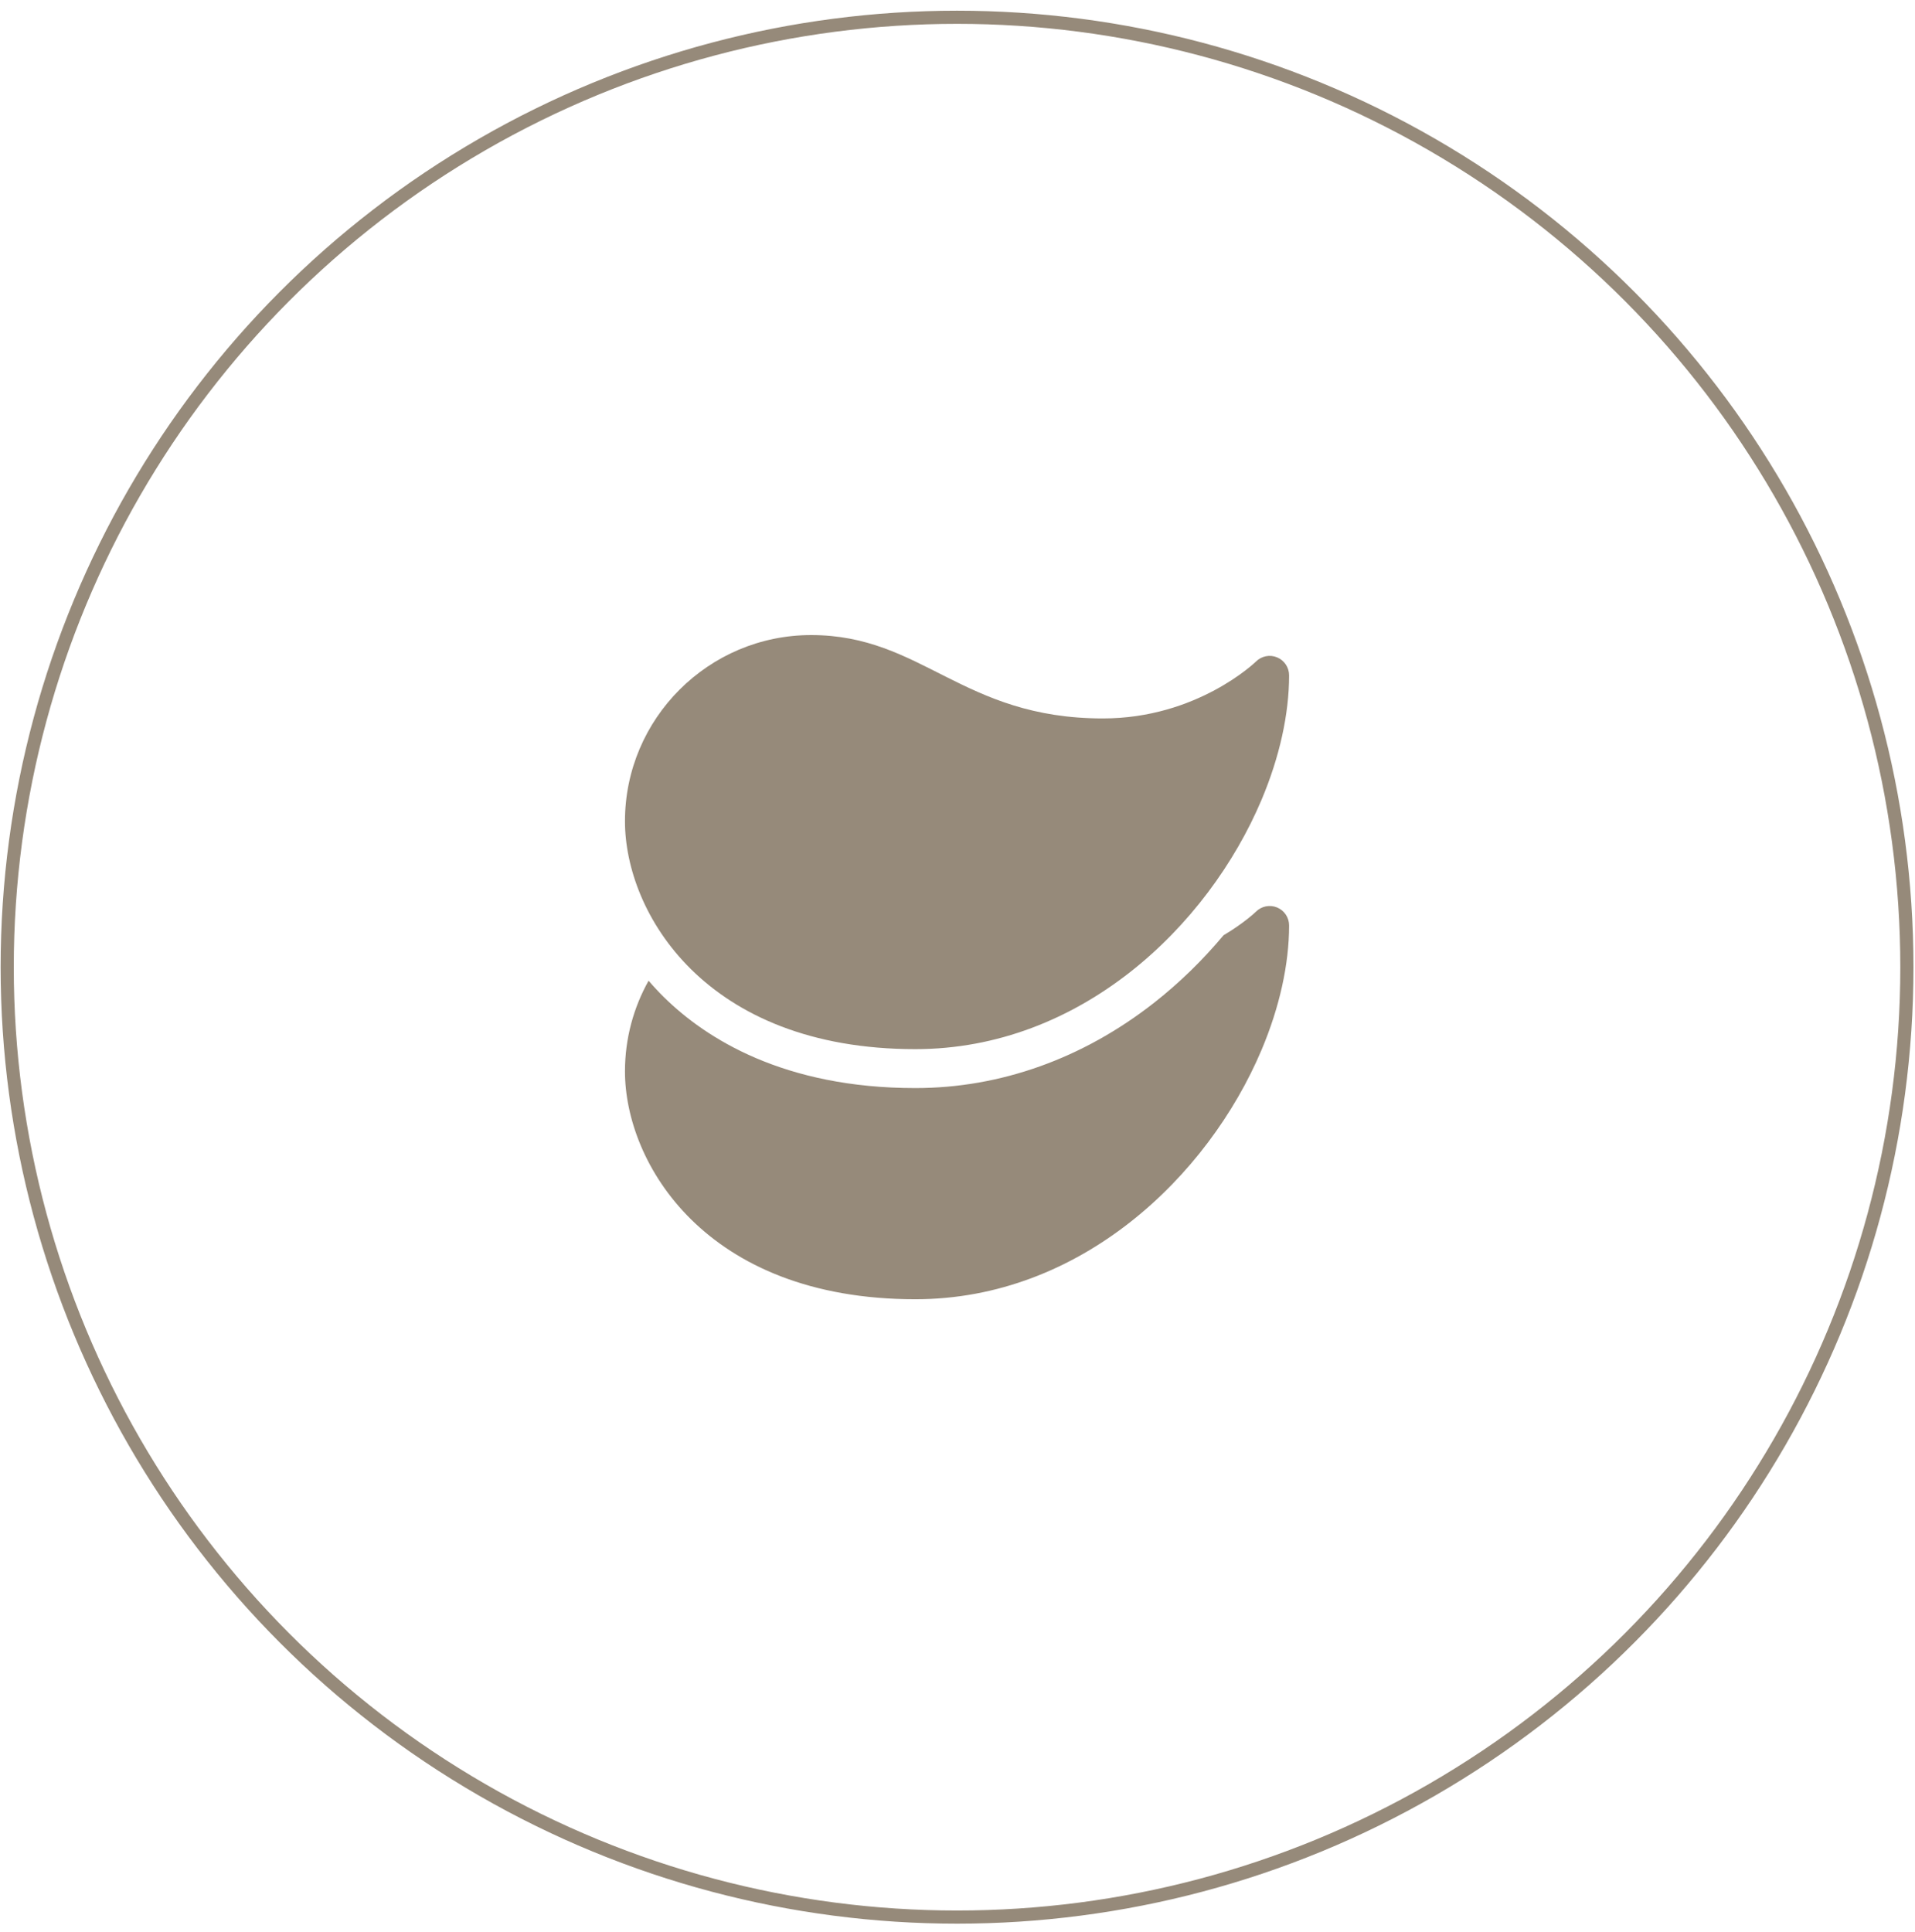
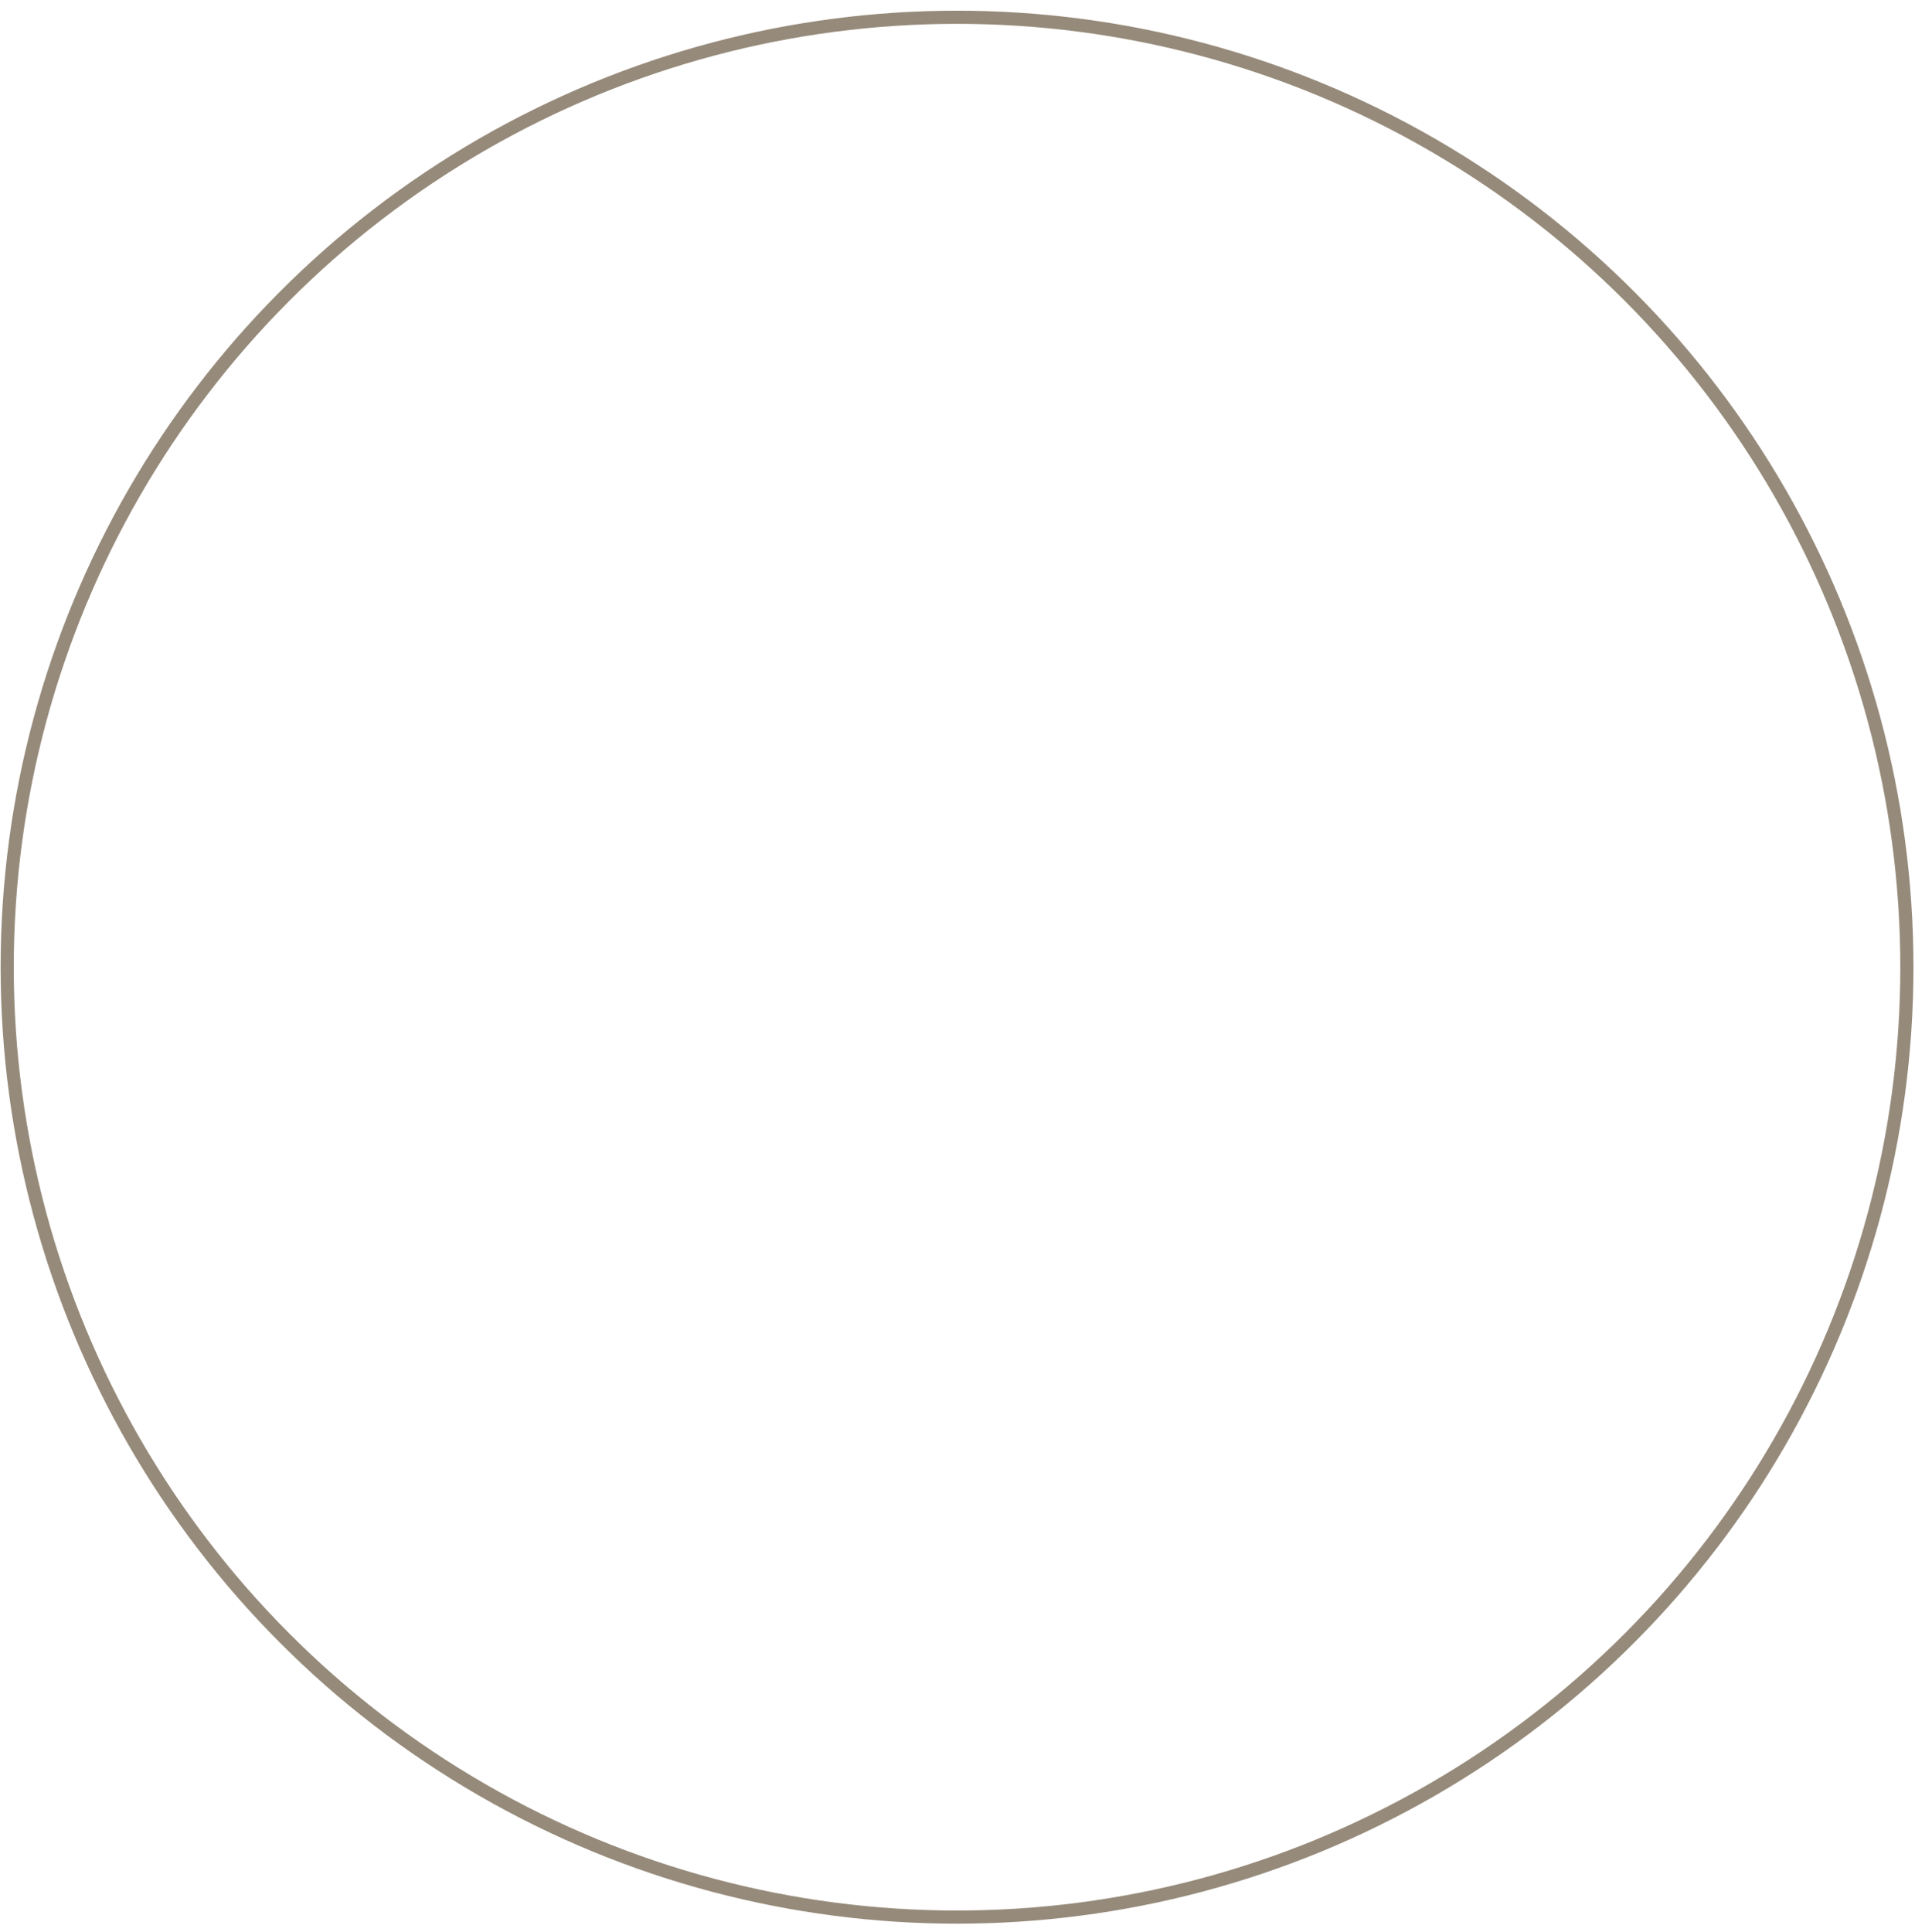
<svg xmlns="http://www.w3.org/2000/svg" fill="none" viewBox="0 0 113 114" height="114" width="113">
  <circle stroke-width="0.776" stroke="#968A7A" r="56.048" cy="57.067" cx="56.473" />
-   <path fill="#968A7A" d="M75.36 53.544C74.931 53.367 74.438 53.464 74.11 53.792C74.095 53.807 73.422 54.459 72.198 55.184C70.966 56.655 69.591 57.996 68.111 59.158C63.91 62.456 59.035 64.2 54.013 64.2C46.254 64.2 41.663 61.283 39.177 58.837C38.861 58.525 38.559 58.2 38.272 57.865C37.385 59.449 36.878 61.274 36.878 63.215C36.878 68.6 41.592 76.66 54.013 76.66C63.752 76.66 71.279 69.426 74.44 61.952C75.504 59.433 76.067 56.893 76.067 54.606C76.067 54.142 75.789 53.722 75.36 53.544Z" />
-   <path fill="#968A7A" d="M54.013 61.903C63.752 61.903 71.279 54.669 74.44 47.194C75.504 44.675 76.067 42.135 76.067 39.849C76.067 39.385 75.789 38.965 75.36 38.787C74.931 38.609 74.438 38.706 74.11 39.035C74.076 39.068 70.645 42.39 65.081 42.39C56.77 42.39 54.428 37.471 47.865 37.471C41.807 37.471 36.878 42.4 36.878 48.457C36.878 53.843 41.592 61.903 54.013 61.903Z" />
</svg>